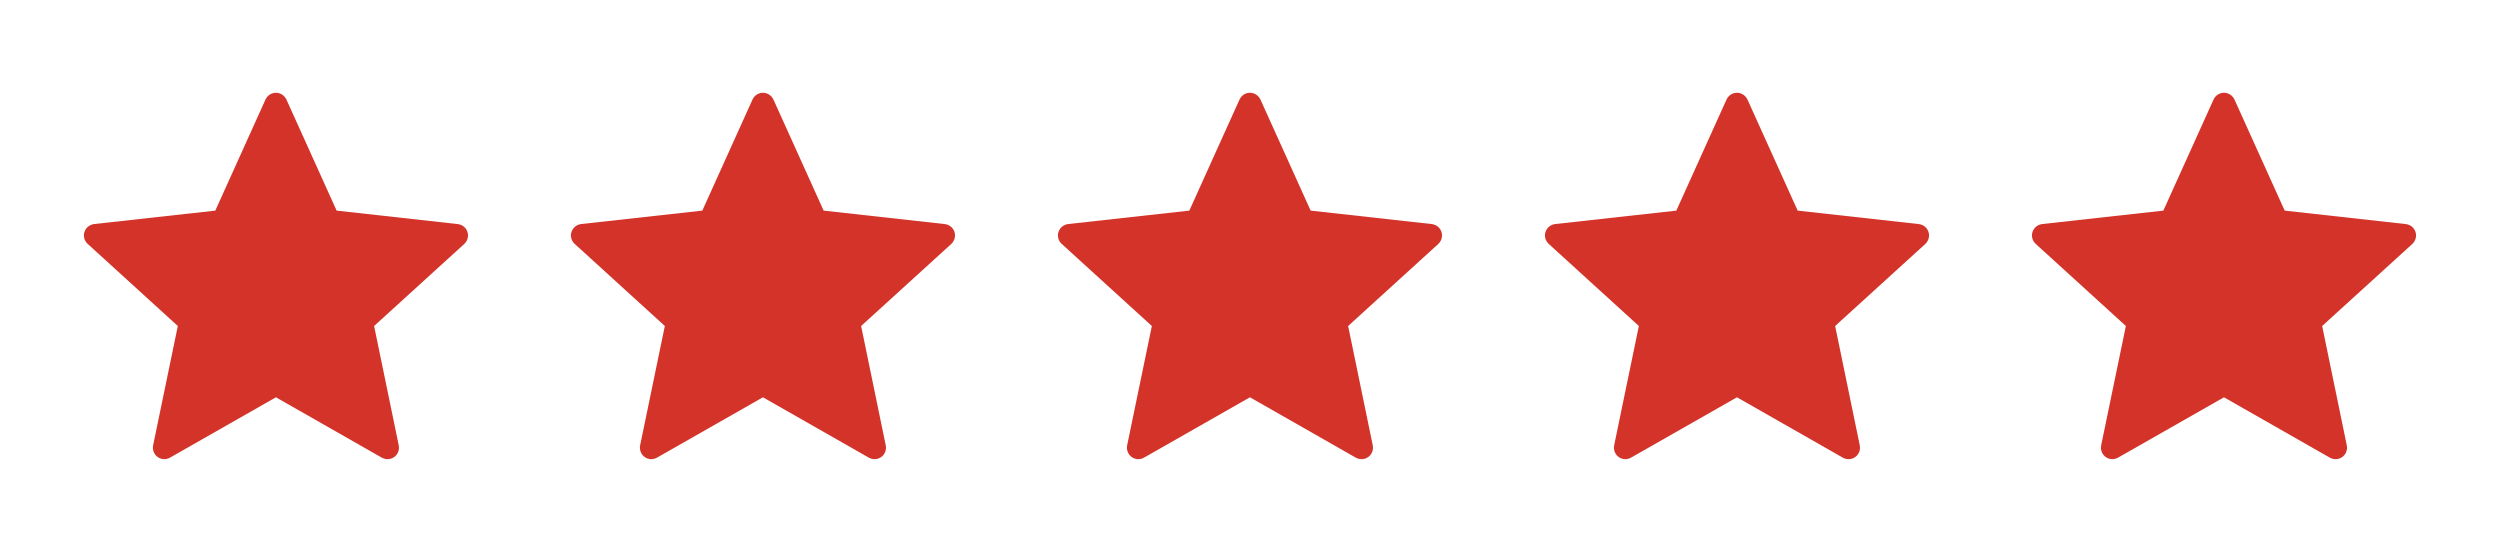
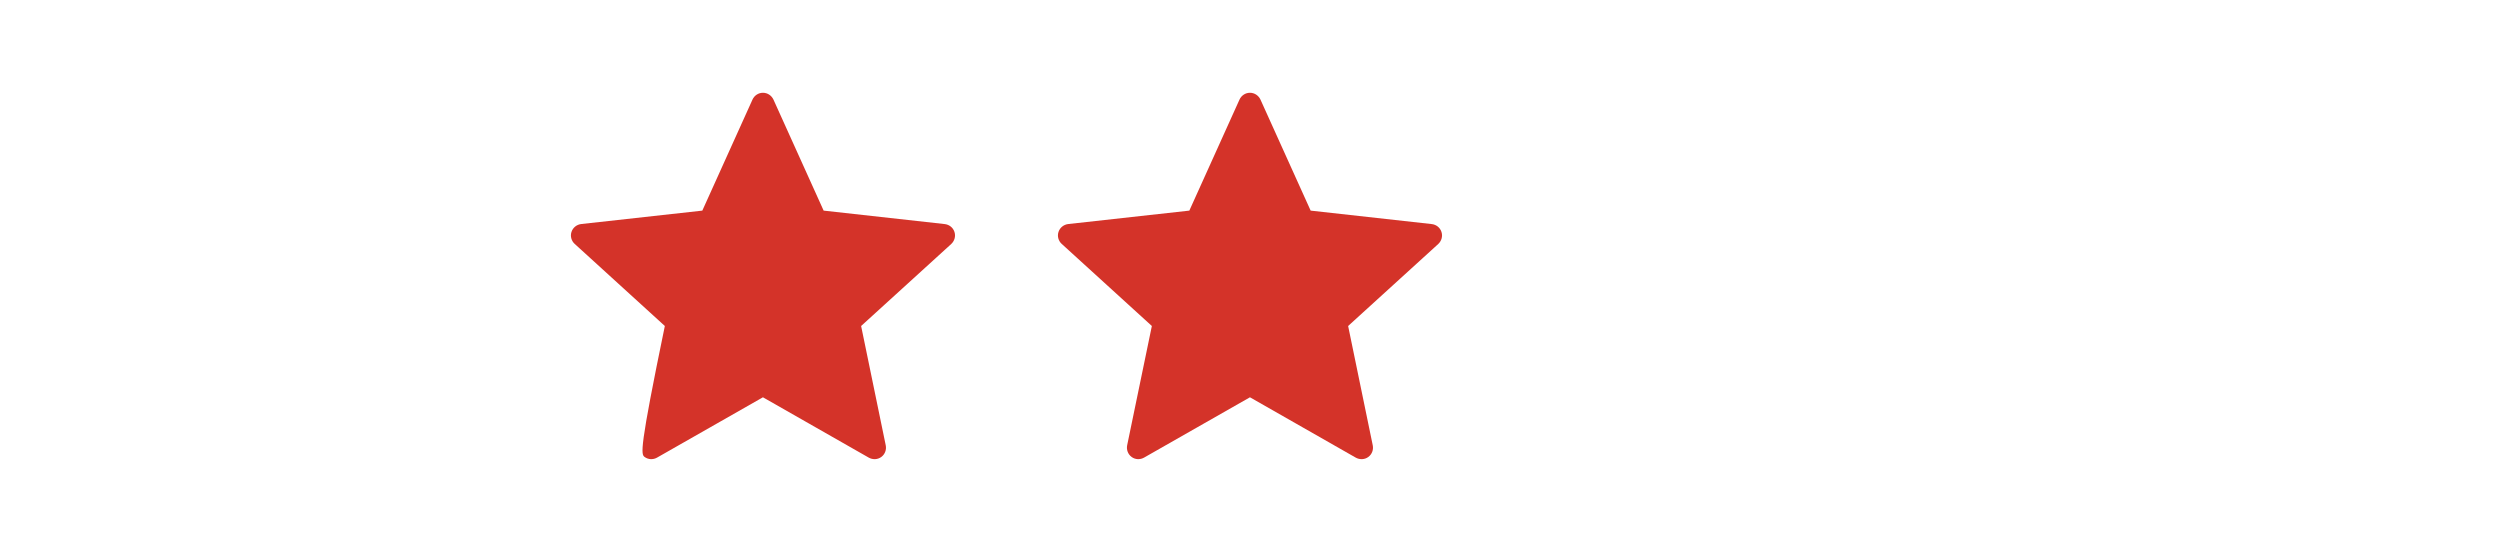
<svg xmlns="http://www.w3.org/2000/svg" width="154" height="34" viewBox="0 0 154 34" fill="none">
-   <path d="M13.263 12.974C13.263 12.974 8.786 13.47 5.8 13.801C5.531 13.834 5.293 14.014 5.203 14.287C5.114 14.56 5.203 14.845 5.402 15.025C7.62 17.05 10.954 20.081 10.954 20.081C10.951 20.081 10.039 24.491 9.432 27.434C9.381 27.7 9.477 27.982 9.71 28.151C9.941 28.319 10.238 28.322 10.472 28.19C13.084 26.706 16.997 24.473 16.997 24.473C16.997 24.473 20.911 26.706 23.52 28.192C23.758 28.322 24.055 28.319 24.286 28.151C24.518 27.982 24.615 27.7 24.562 27.435C23.956 24.491 23.045 20.081 23.045 20.081C23.045 20.081 26.378 17.05 28.597 15.029C28.795 14.844 28.883 14.559 28.795 14.287C28.707 14.015 28.469 13.835 28.2 13.804C25.214 13.47 20.736 12.974 20.736 12.974C20.736 12.974 18.88 8.868 17.643 6.131C17.527 5.886 17.283 5.715 16.997 5.715C16.711 5.715 16.466 5.888 16.355 6.131C15.117 8.868 13.263 12.974 13.263 12.974Z" fill="#D43329" />
-   <path d="M43.263 12.974C43.263 12.974 38.786 13.47 35.8 13.801C35.531 13.834 35.293 14.014 35.203 14.287C35.114 14.56 35.203 14.845 35.402 15.025C37.62 17.05 40.954 20.081 40.954 20.081C40.951 20.081 40.038 24.491 39.432 27.434C39.381 27.7 39.477 27.982 39.71 28.151C39.941 28.319 40.238 28.322 40.472 28.19C43.084 26.706 46.997 24.473 46.997 24.473C46.997 24.473 50.911 26.706 53.52 28.192C53.758 28.322 54.055 28.319 54.286 28.151C54.518 27.982 54.615 27.7 54.562 27.435C53.956 24.491 53.045 20.081 53.045 20.081C53.045 20.081 56.378 17.05 58.597 15.029C58.795 14.844 58.883 14.559 58.795 14.287C58.707 14.015 58.469 13.835 58.2 13.804C55.214 13.47 50.736 12.974 50.736 12.974C50.736 12.974 48.88 8.868 47.643 6.131C47.527 5.886 47.283 5.715 46.997 5.715C46.711 5.715 46.466 5.888 46.355 6.131C45.117 8.868 43.263 12.974 43.263 12.974Z" fill="#D43329" />
+   <path d="M43.263 12.974C43.263 12.974 38.786 13.47 35.8 13.801C35.531 13.834 35.293 14.014 35.203 14.287C35.114 14.56 35.203 14.845 35.402 15.025C37.62 17.05 40.954 20.081 40.954 20.081C39.381 27.7 39.477 27.982 39.71 28.151C39.941 28.319 40.238 28.322 40.472 28.19C43.084 26.706 46.997 24.473 46.997 24.473C46.997 24.473 50.911 26.706 53.52 28.192C53.758 28.322 54.055 28.319 54.286 28.151C54.518 27.982 54.615 27.7 54.562 27.435C53.956 24.491 53.045 20.081 53.045 20.081C53.045 20.081 56.378 17.05 58.597 15.029C58.795 14.844 58.883 14.559 58.795 14.287C58.707 14.015 58.469 13.835 58.2 13.804C55.214 13.47 50.736 12.974 50.736 12.974C50.736 12.974 48.88 8.868 47.643 6.131C47.527 5.886 47.283 5.715 46.997 5.715C46.711 5.715 46.466 5.888 46.355 6.131C45.117 8.868 43.263 12.974 43.263 12.974Z" fill="#D43329" />
  <path d="M73.263 12.974C73.263 12.974 68.786 13.47 65.8 13.801C65.531 13.834 65.293 14.014 65.203 14.287C65.114 14.56 65.203 14.845 65.402 15.025C67.62 17.05 70.954 20.081 70.954 20.081C70.951 20.081 70.038 24.491 69.432 27.434C69.381 27.7 69.478 27.982 69.71 28.151C69.941 28.319 70.238 28.322 70.472 28.19C73.084 26.706 76.997 24.473 76.997 24.473C76.997 24.473 80.911 26.706 83.519 28.192C83.757 28.322 84.055 28.319 84.286 28.151C84.518 27.982 84.615 27.7 84.562 27.435C83.956 24.491 83.045 20.081 83.045 20.081C83.045 20.081 86.378 17.05 88.597 15.029C88.795 14.844 88.883 14.559 88.795 14.287C88.707 14.015 88.469 13.835 88.2 13.804C85.214 13.47 80.736 12.974 80.736 12.974C80.736 12.974 78.88 8.868 77.643 6.131C77.527 5.886 77.283 5.715 76.997 5.715C76.711 5.715 76.466 5.888 76.355 6.131C75.117 8.868 73.263 12.974 73.263 12.974Z" fill="#D43329" />
-   <path d="M103.263 12.974C103.263 12.974 98.786 13.47 95.8 13.801C95.531 13.834 95.293 14.014 95.203 14.287C95.114 14.56 95.203 14.845 95.402 15.025C97.62 17.05 100.954 20.081 100.954 20.081C100.951 20.081 100.038 24.491 99.432 27.434C99.381 27.7 99.478 27.982 99.71 28.151C99.941 28.319 100.238 28.322 100.472 28.19C103.084 26.706 106.997 24.473 106.997 24.473C106.997 24.473 110.911 26.706 113.519 28.192C113.757 28.322 114.055 28.319 114.286 28.151C114.518 27.982 114.615 27.7 114.562 27.435C113.956 24.491 113.045 20.081 113.045 20.081C113.045 20.081 116.378 17.05 118.597 15.029C118.795 14.844 118.883 14.559 118.795 14.287C118.707 14.015 118.469 13.835 118.2 13.804C115.214 13.47 110.736 12.974 110.736 12.974C110.736 12.974 108.88 8.868 107.643 6.131C107.527 5.886 107.283 5.715 106.997 5.715C106.711 5.715 106.466 5.888 106.355 6.131C105.117 8.868 103.263 12.974 103.263 12.974Z" fill="#D43329" />
-   <path d="M133.263 12.974C133.263 12.974 128.786 13.47 125.8 13.801C125.531 13.834 125.293 14.014 125.203 14.287C125.114 14.56 125.203 14.845 125.402 15.025C127.62 17.05 130.954 20.081 130.954 20.081C130.951 20.081 130.038 24.491 129.432 27.434C129.381 27.7 129.477 27.982 129.71 28.151C129.941 28.319 130.238 28.322 130.472 28.19C133.084 26.706 136.997 24.473 136.997 24.473C136.997 24.473 140.911 26.706 143.519 28.192C143.757 28.322 144.055 28.319 144.286 28.151C144.518 27.982 144.615 27.7 144.562 27.435C143.956 24.491 143.045 20.081 143.045 20.081C143.045 20.081 146.378 17.05 148.597 15.029C148.795 14.844 148.883 14.559 148.795 14.287C148.707 14.015 148.469 13.835 148.2 13.804C145.214 13.47 140.736 12.974 140.736 12.974C140.736 12.974 138.88 8.868 137.643 6.131C137.527 5.886 137.283 5.715 136.997 5.715C136.711 5.715 136.466 5.888 136.355 6.131C135.117 8.868 133.263 12.974 133.263 12.974Z" fill="#D43329" />
</svg>